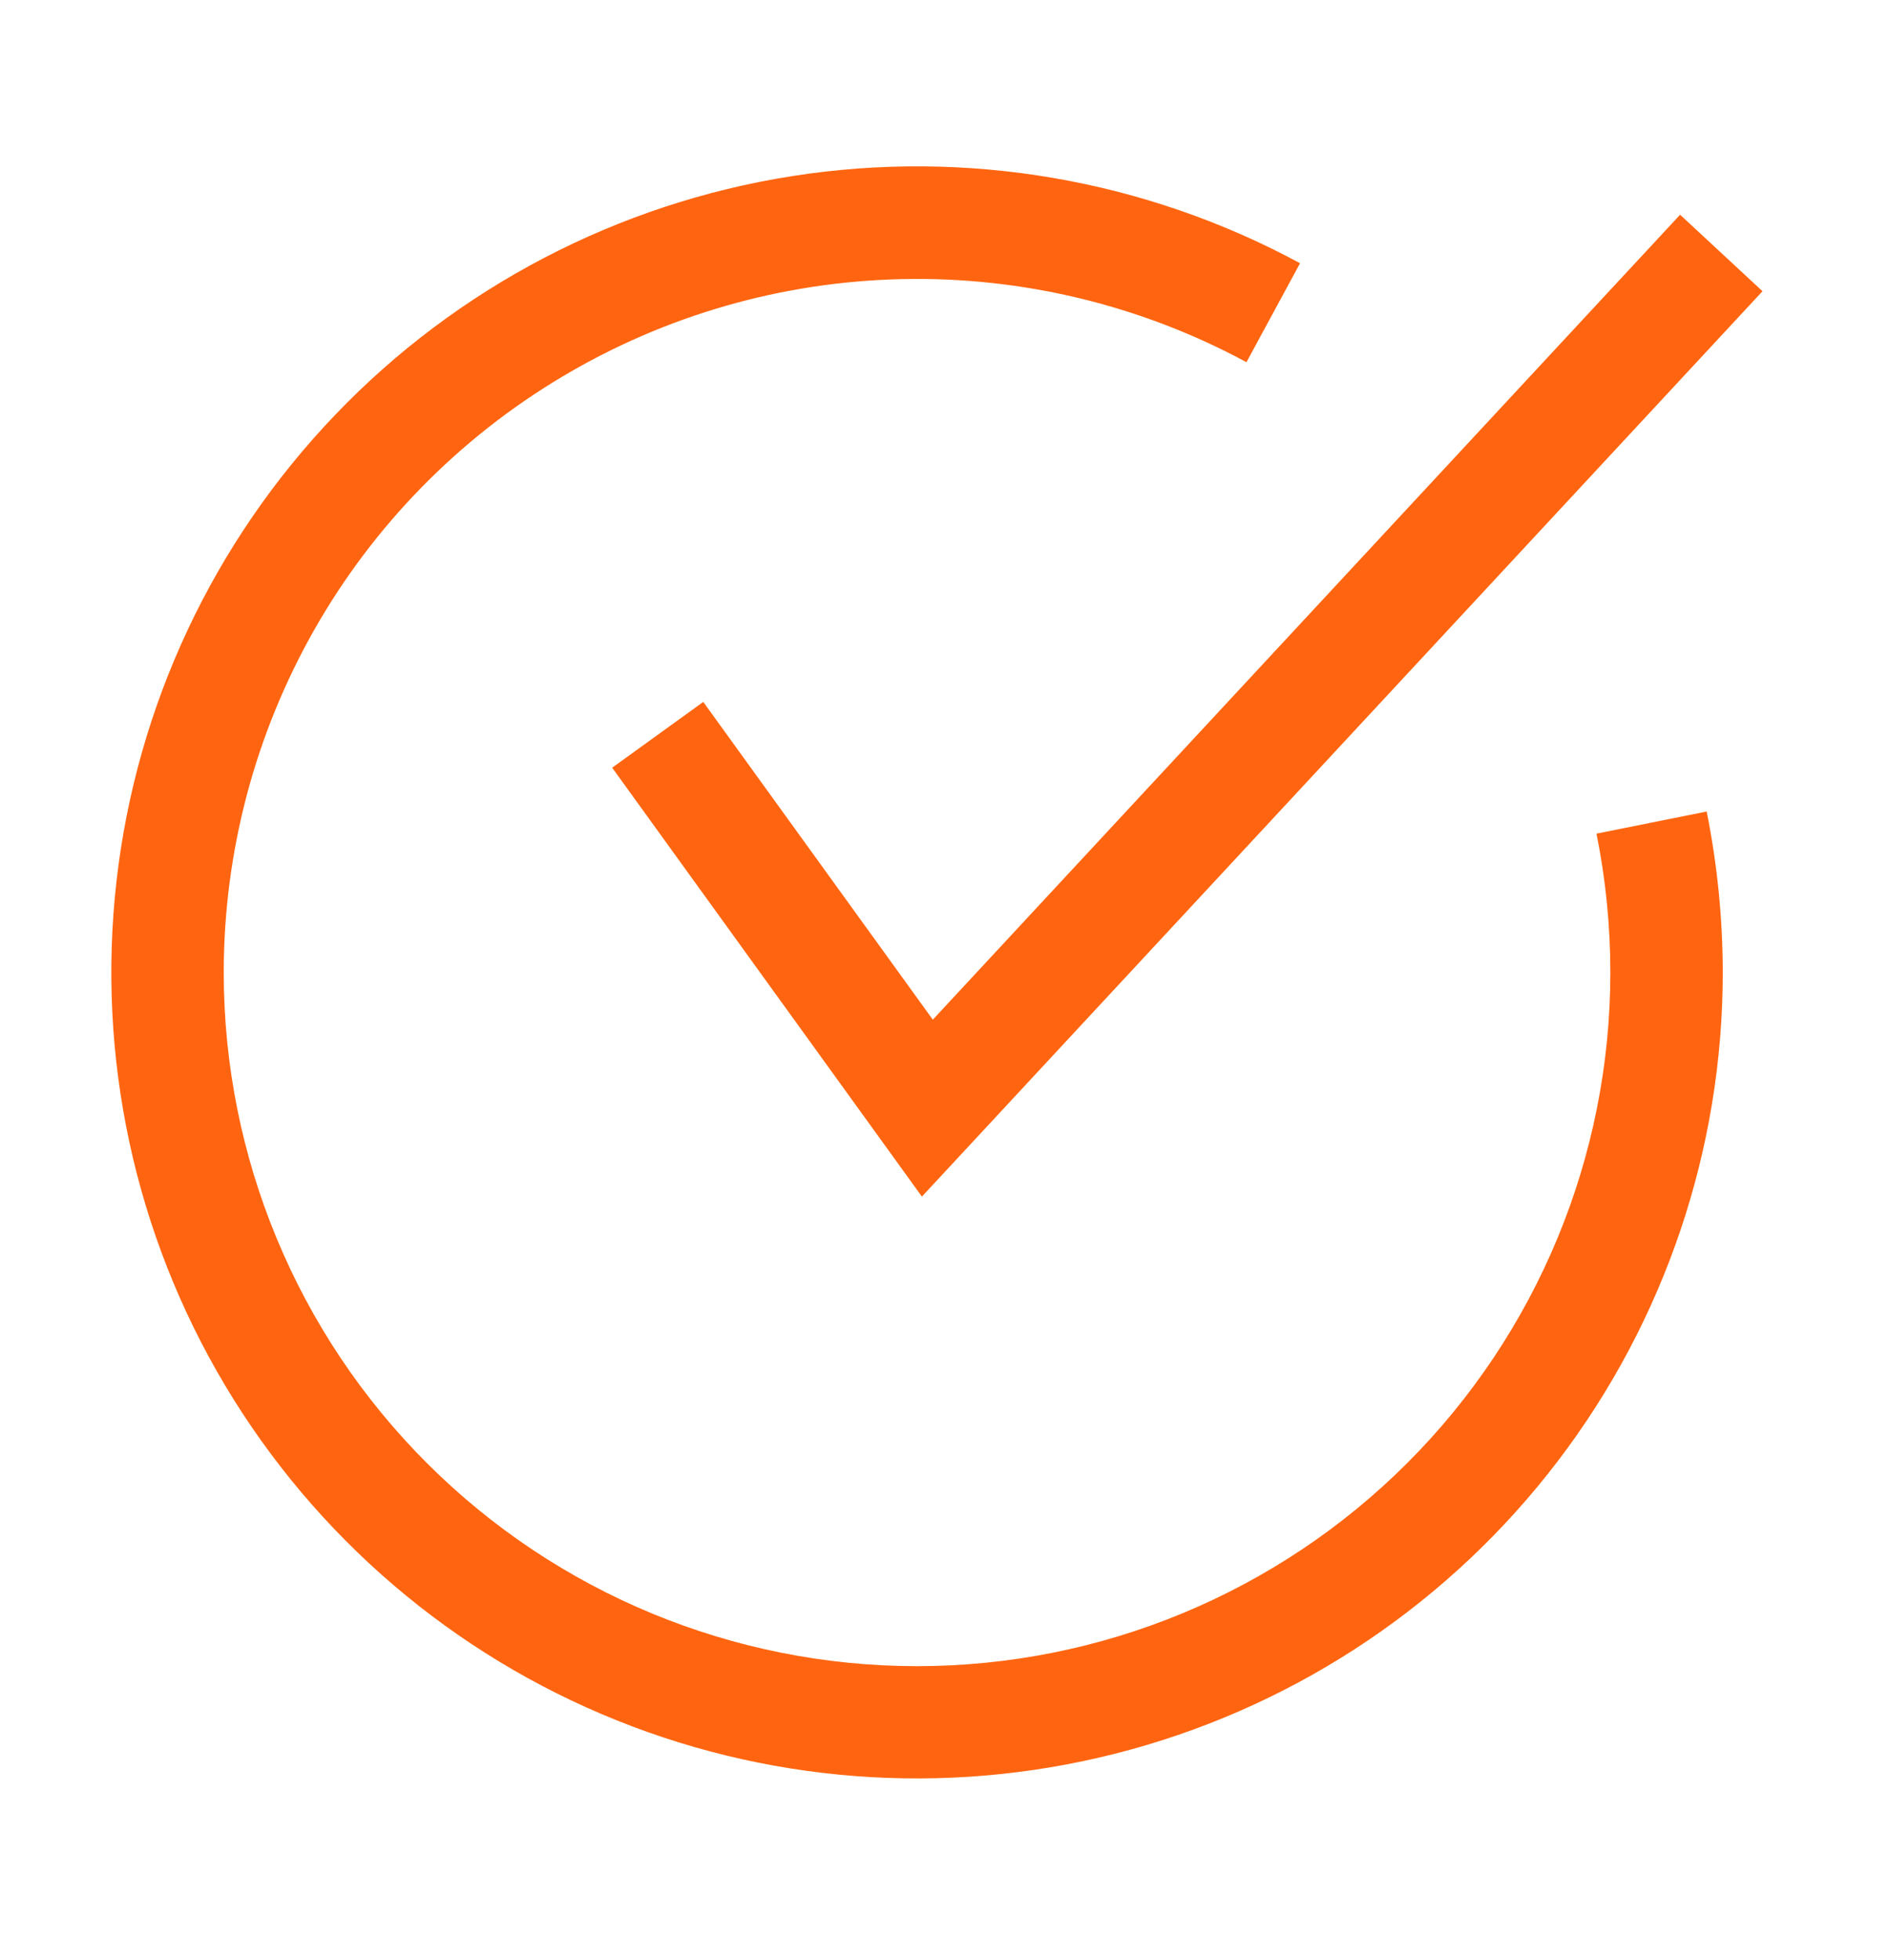
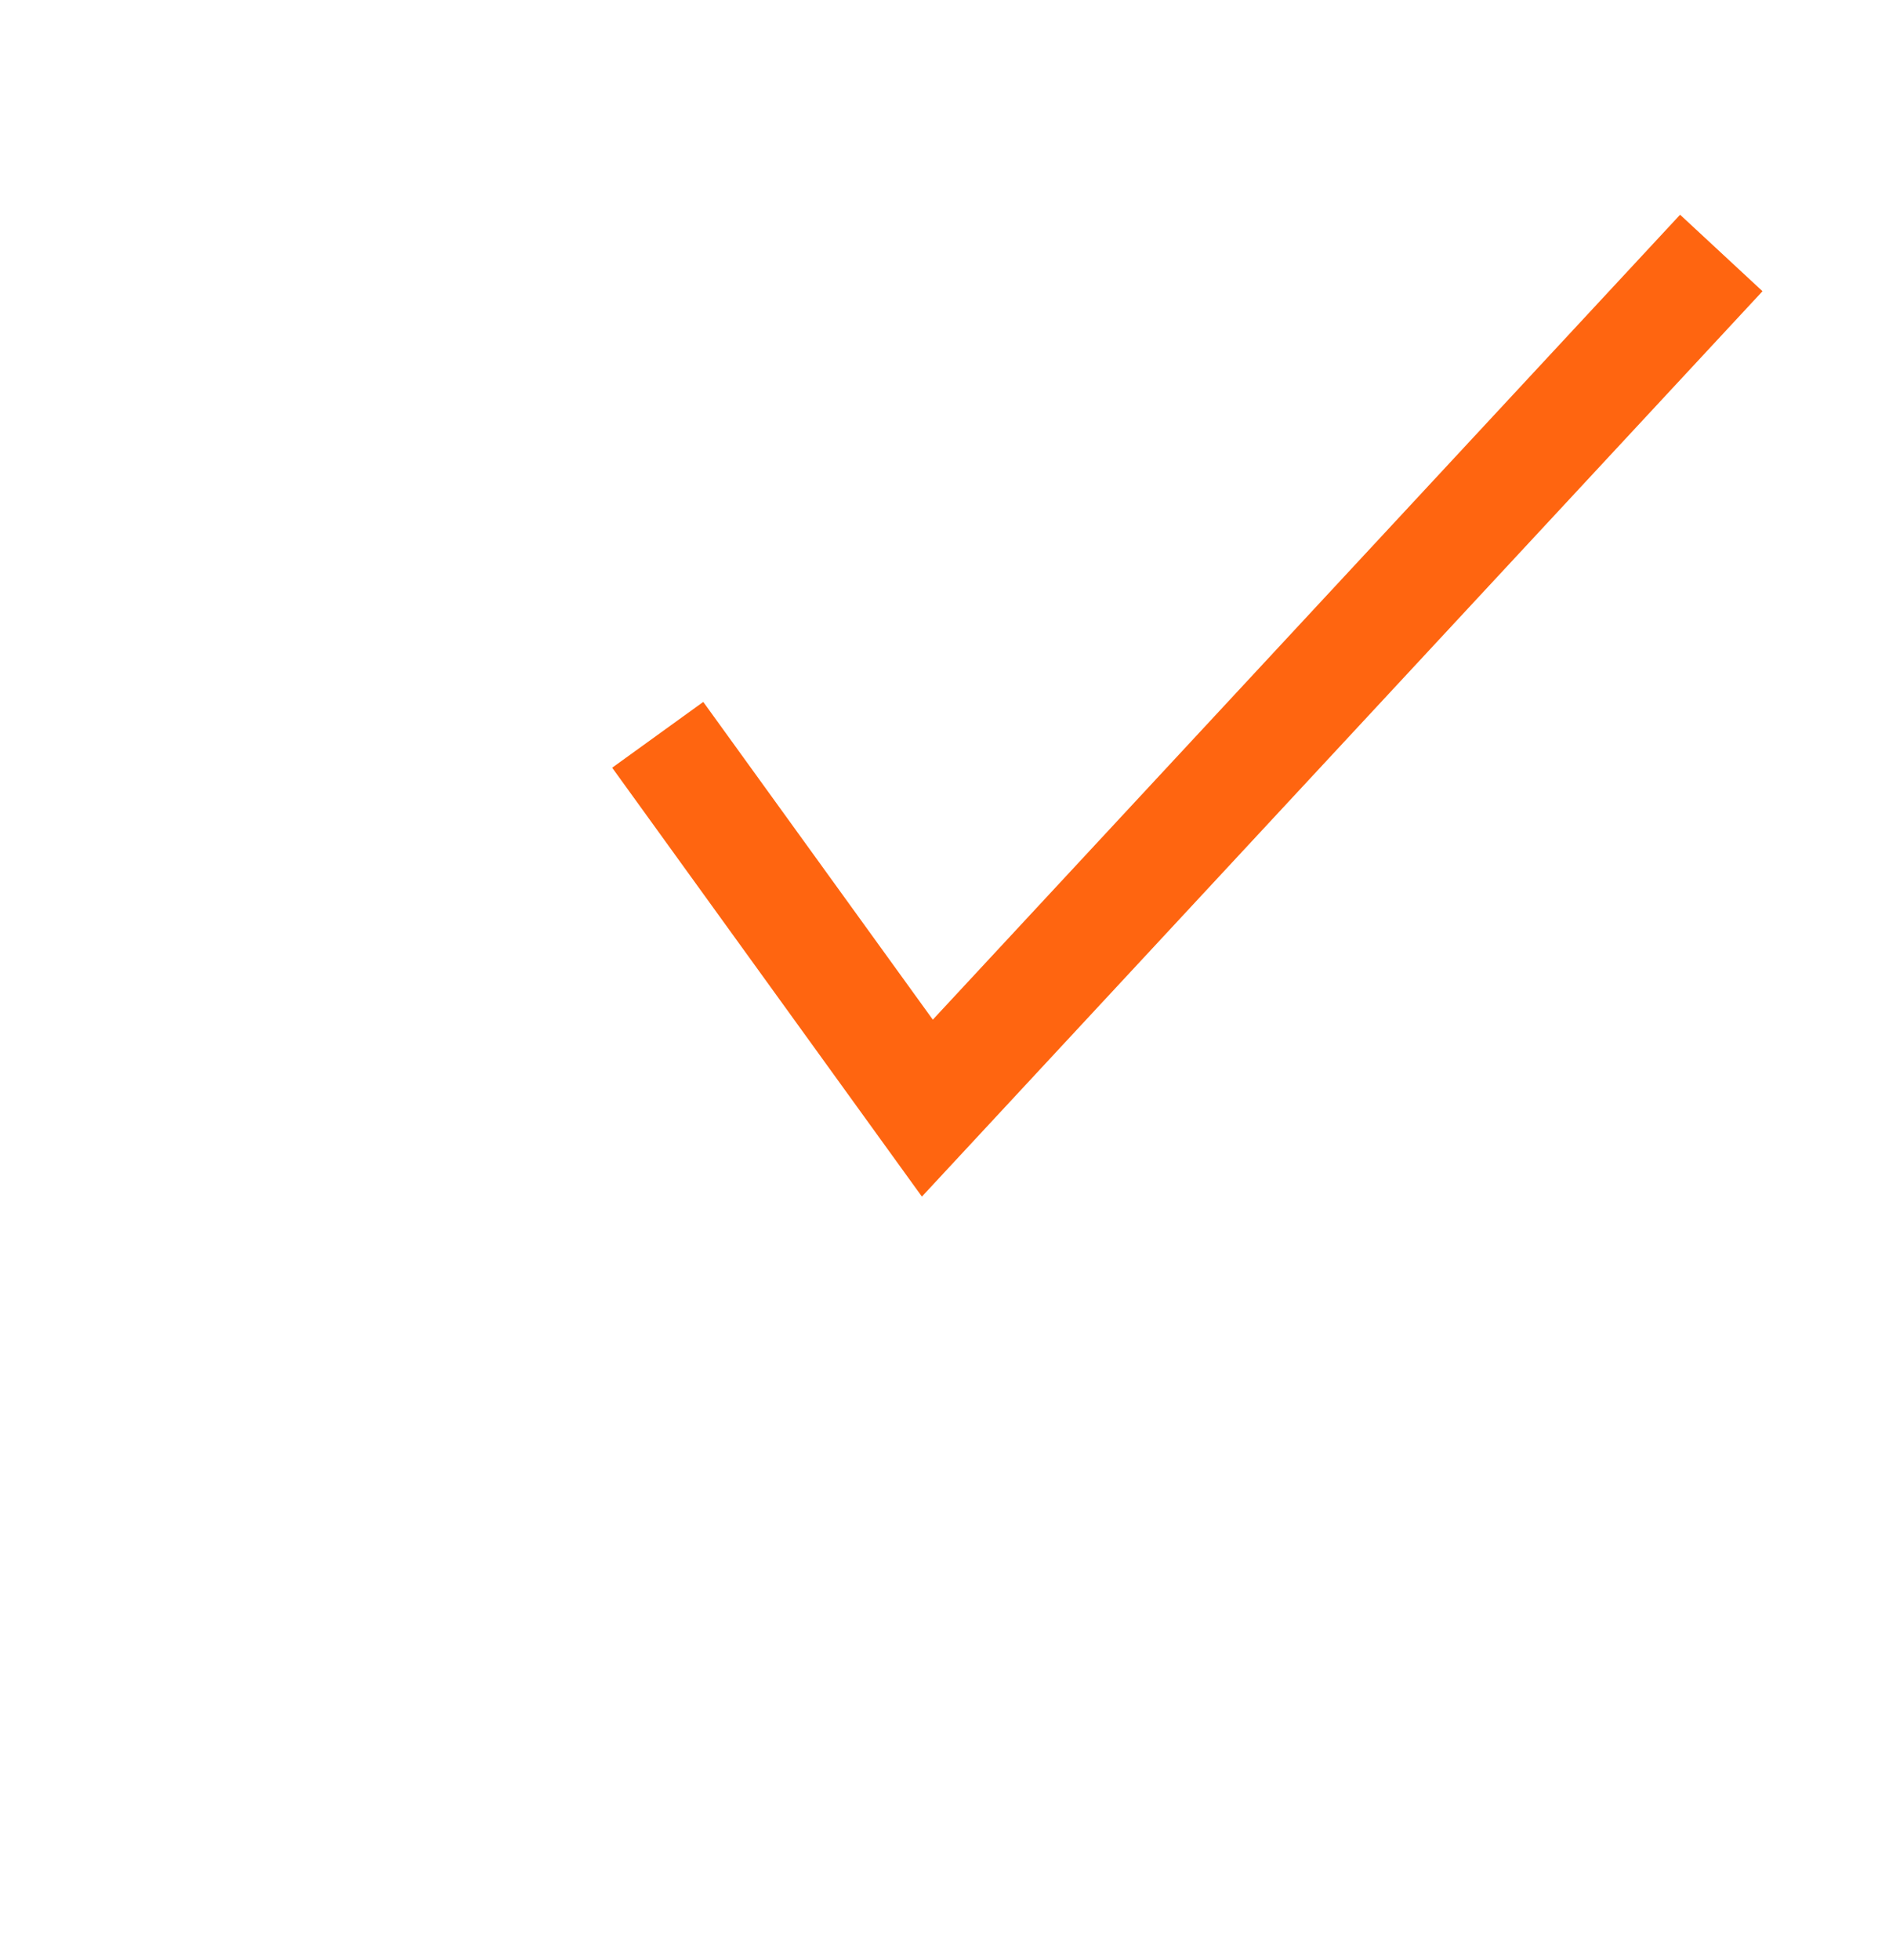
<svg xmlns="http://www.w3.org/2000/svg" width="27" height="28" viewBox="0 0 27 28" fill="none">
  <path d="M13.333 14.569L10.052 10.029L8.75 10.969L13.177 17.097L25.192 4.161L24.014 3.068L13.333 14.569Z" fill="#FF6510" />
-   <path d="M22.819 11.911C22.951 12.565 23.017 13.229 23.017 13.896C23.017 16.524 21.973 19.045 20.115 20.903C18.256 22.762 15.736 23.806 13.107 23.806C10.479 23.806 7.959 22.762 6.1 20.903C4.242 19.045 3.198 16.524 3.198 13.896C3.198 12.18 3.643 10.494 4.49 9.002C5.337 7.51 6.557 6.264 8.031 5.385C9.504 4.506 11.18 4.024 12.896 3.988C14.611 3.951 16.306 4.36 17.816 5.175L18.582 3.761C16.364 2.563 13.814 2.125 11.323 2.516C8.832 2.907 6.538 4.104 4.794 5.924C3.049 7.744 1.95 10.086 1.665 12.591C1.38 15.096 1.924 17.626 3.215 19.791C4.507 21.957 6.473 23.639 8.812 24.579C11.151 25.52 13.734 25.666 16.165 24.997C18.596 24.328 20.74 22.879 22.268 20.874C23.796 18.869 24.624 16.417 24.624 13.896C24.623 13.123 24.546 12.353 24.394 11.595L22.819 11.911Z" fill="#FF6510" />
</svg>